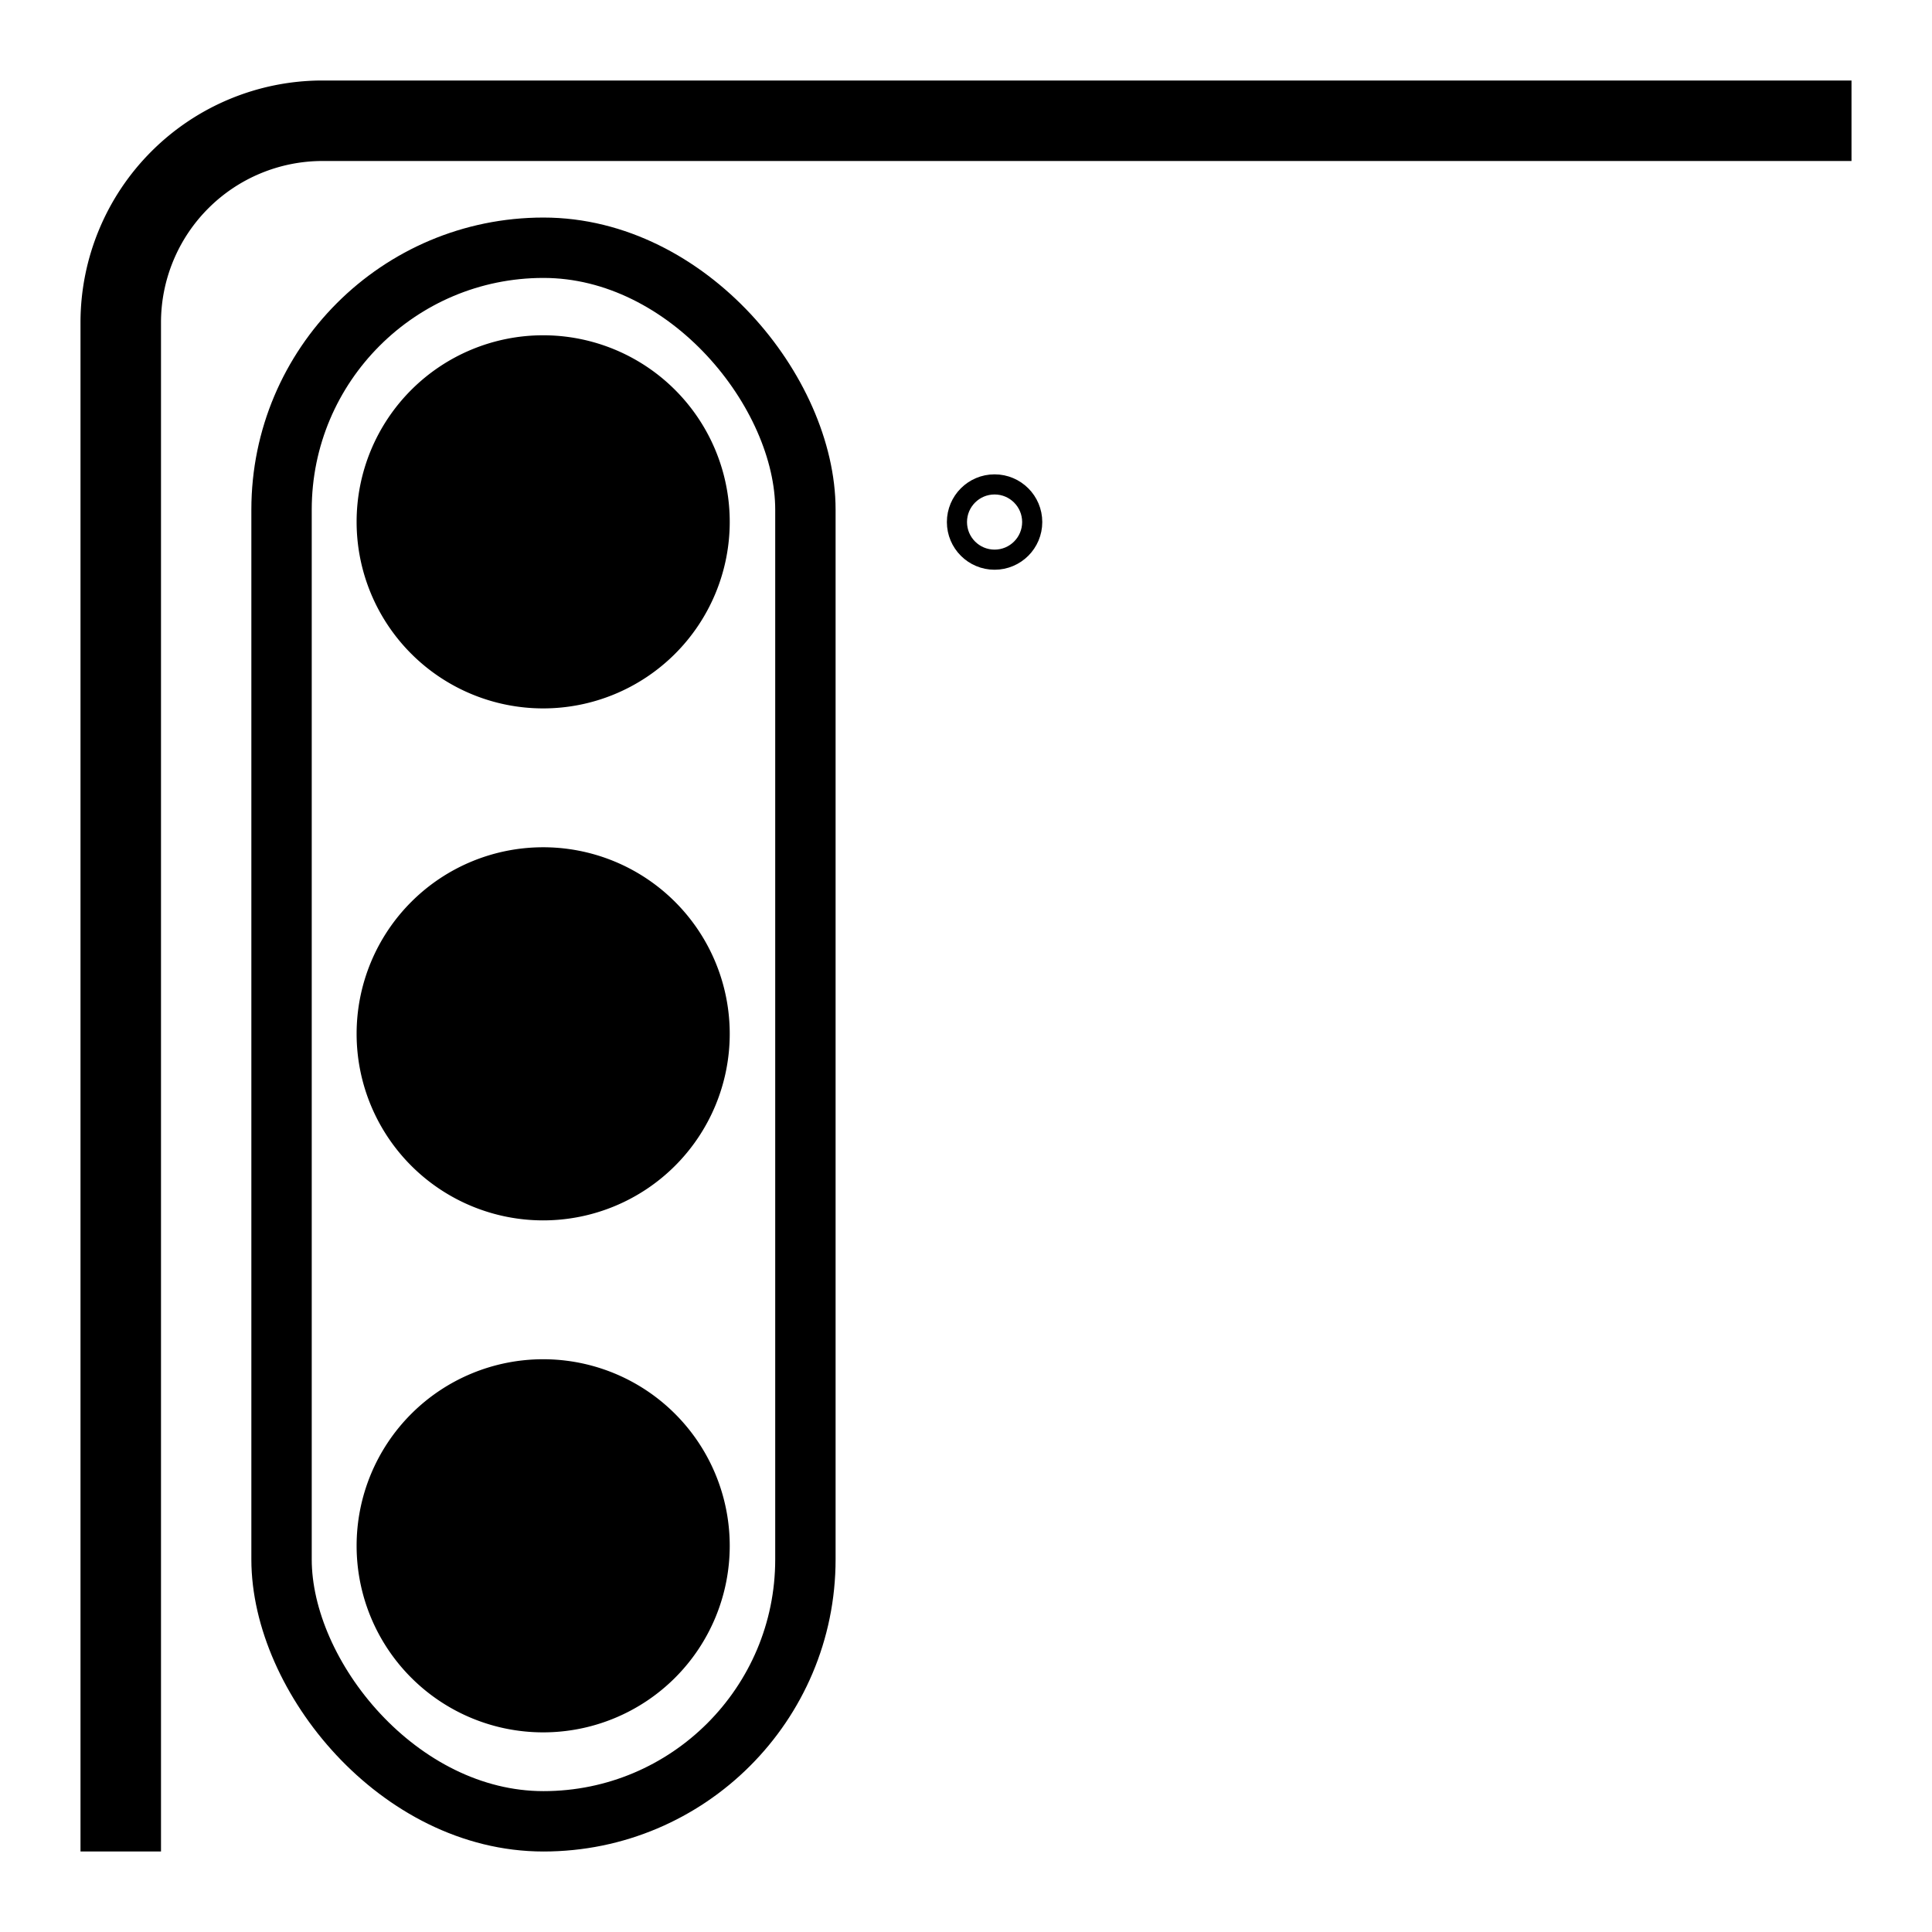
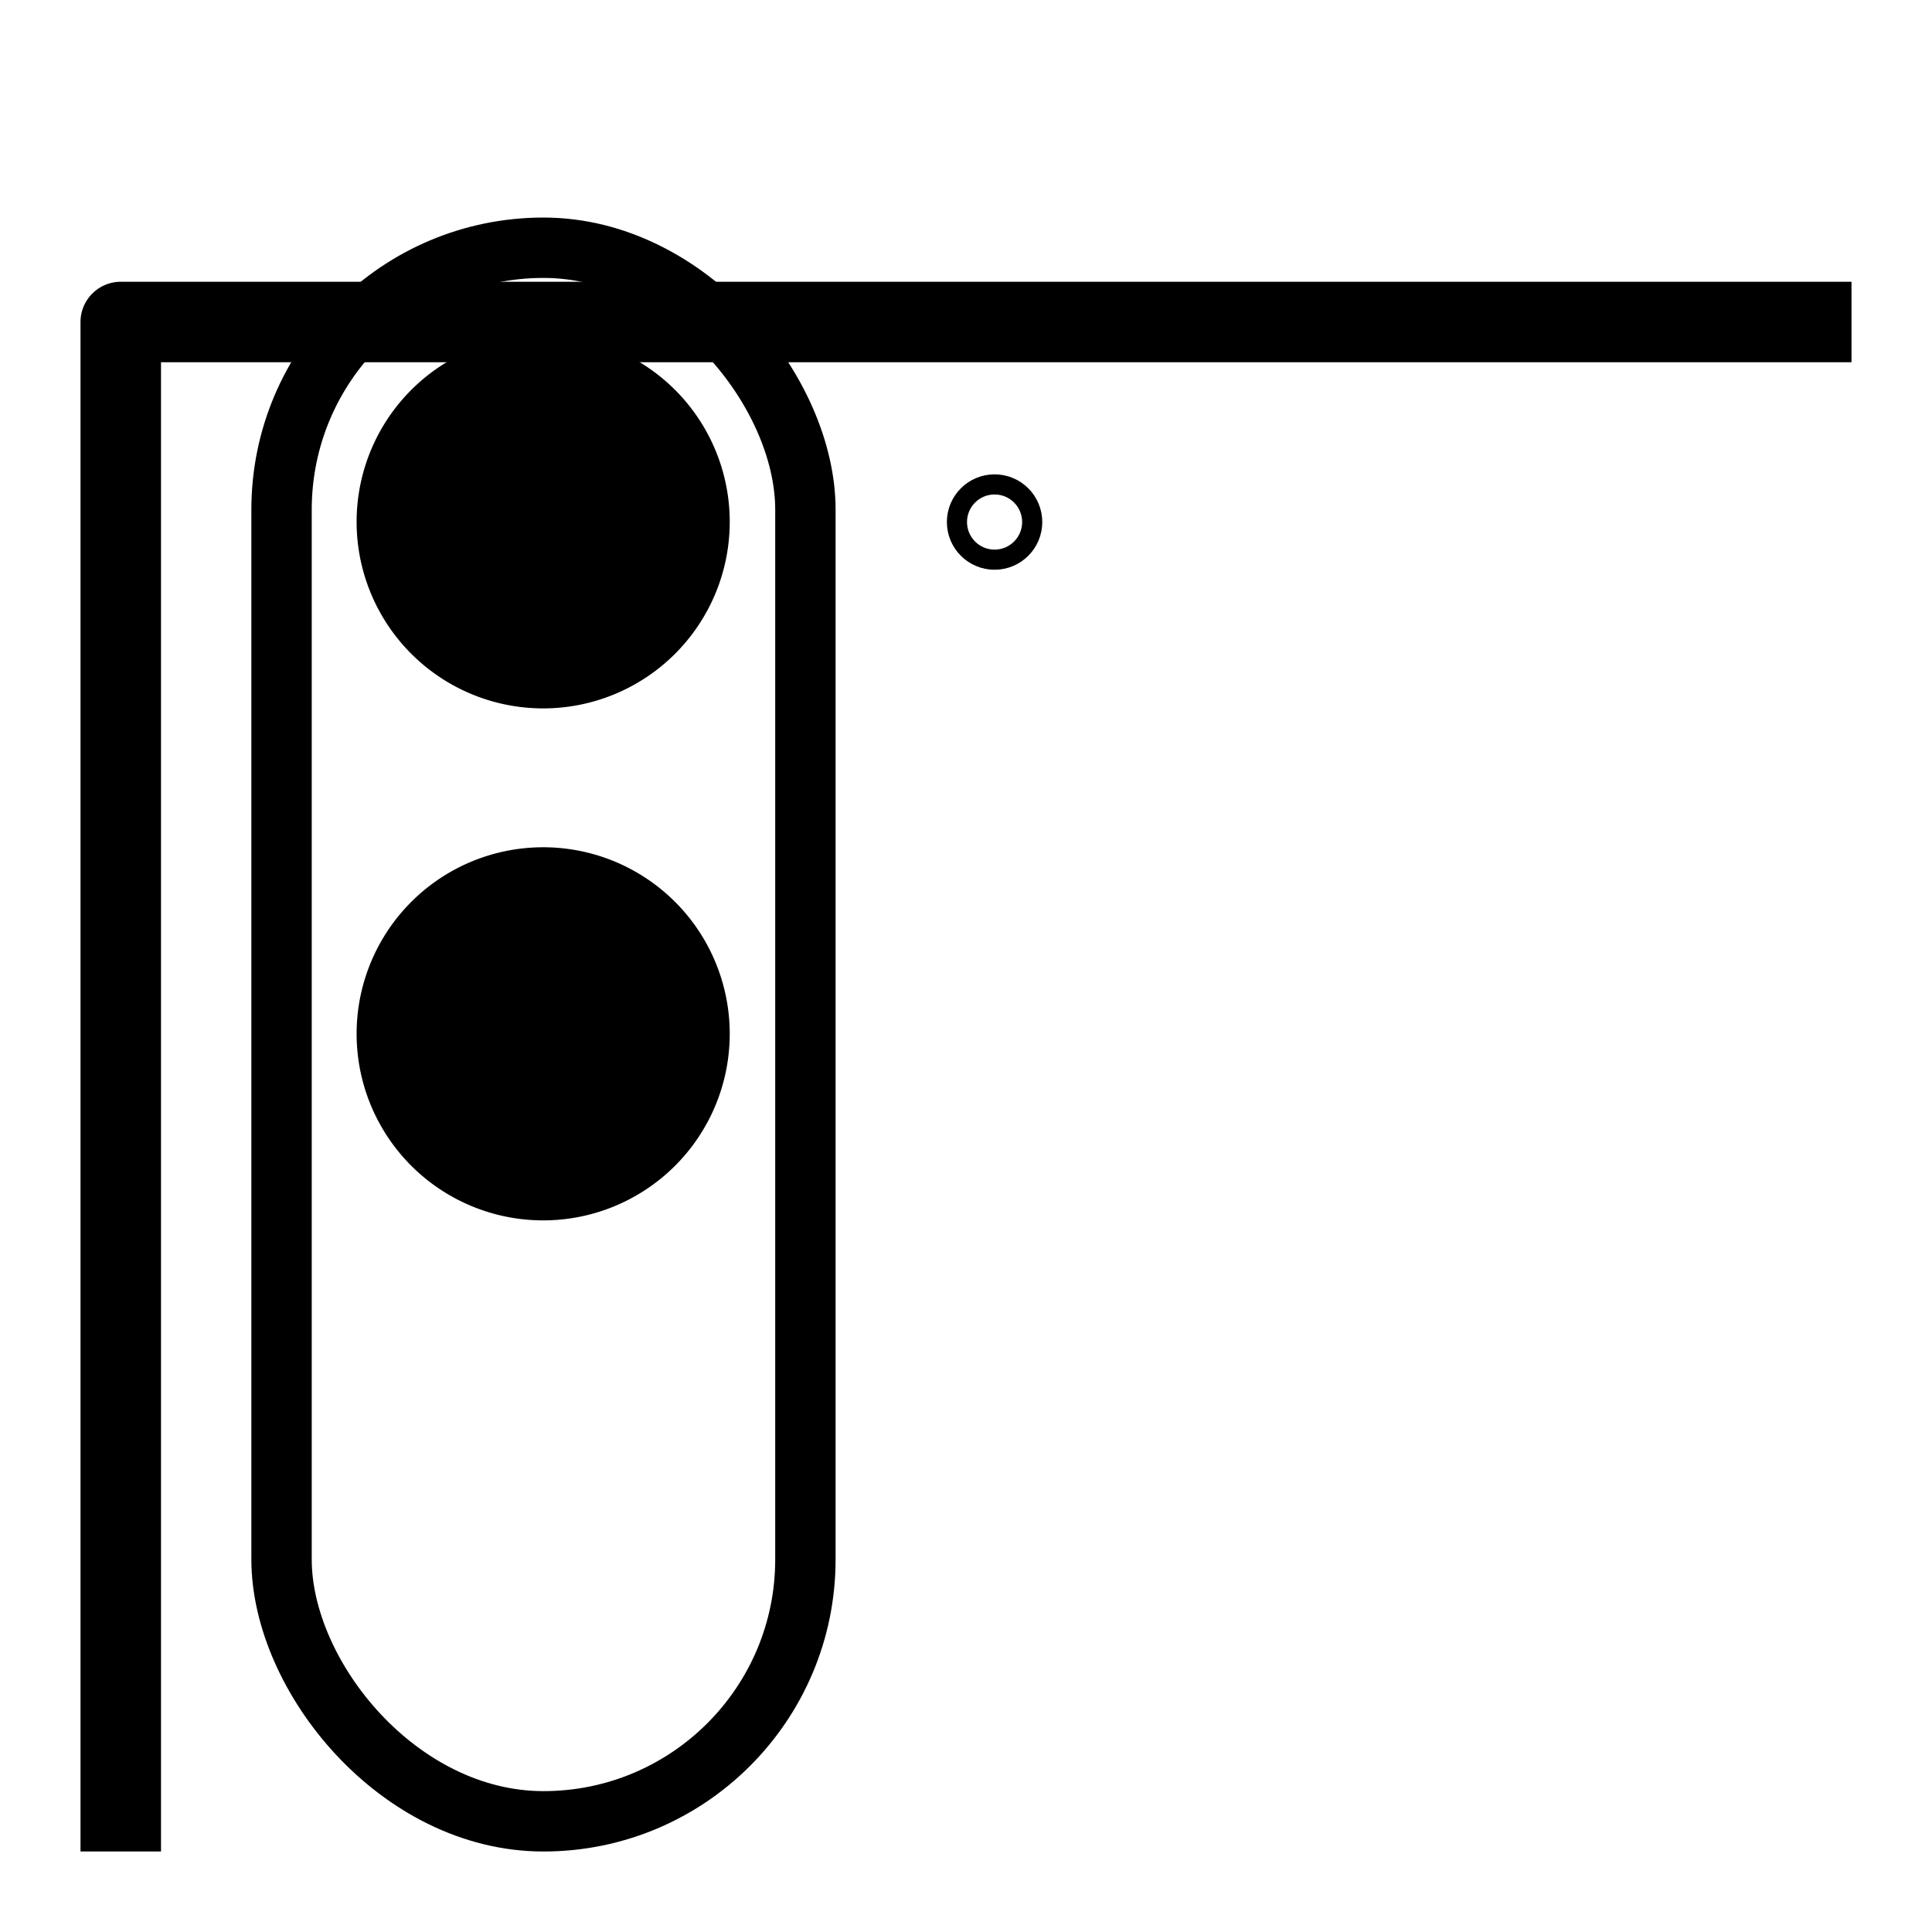
<svg xmlns="http://www.w3.org/2000/svg" id="camera-rear-galaxy-zfold5" width="96" height="96" viewBox="0 0 96 96">
  <defs>
    <clipPath id="clip-path">
      <rect id="사각형_2198" data-name="사각형 2198" width="96" height="96" fill="none" />
    </clipPath>
  </defs>
  <g id="galaxy-z-fold5">
    <g id="그룹_2687" data-name="그룹 2687" clip-path="url(#clip-path)">
      <g id="그룹_1036" data-name="그룹 1036">
        <circle id="타원_184" data-name="타원 184" cx="1.87" cy="1.87" r="1.87" transform="translate(47.55 24.07)" fill="none" stroke="#000" stroke-miterlimit="10" stroke-width="1" />
        <path id="패스_3003" data-name="패스 3003" d="M36.26,25.93a9.27,9.27,0,1,1-9.27-9.27,9.27,9.27,0,0,1,9.27,9.27h0" />
        <path id="패스_3004" data-name="패스 3004" d="M36.26,51.37a9.27,9.27,0,1,1-9.27-9.27h0a9.27,9.27,0,0,1,9.27,9.27h0" />
-         <path id="패스_3005" data-name="패스 3005" d="M36.26,76.81a9.27,9.27,0,1,1-9.27-9.27,9.27,9.27,0,0,1,9.27,9.27h0" />
        <rect id="사각형_901" data-name="사각형 901" width="26.03" height="78.19" rx="13.015" transform="translate(13.99 12.31)" fill="none" stroke="#000" stroke-miterlimit="10" stroke-width="3" />
      </g>
    </g>
  </g>
-   <path id="패스_6266" data-name="패스 6266" d="M6,92V16A10.029,10.029,0,0,1,16,6H92" fill="none" stroke="#000" stroke-linejoin="round" stroke-width="4" />
+   <path id="패스_6266" data-name="패스 6266" d="M6,92V16H92" fill="none" stroke="#000" stroke-linejoin="round" stroke-width="4" />
</svg>